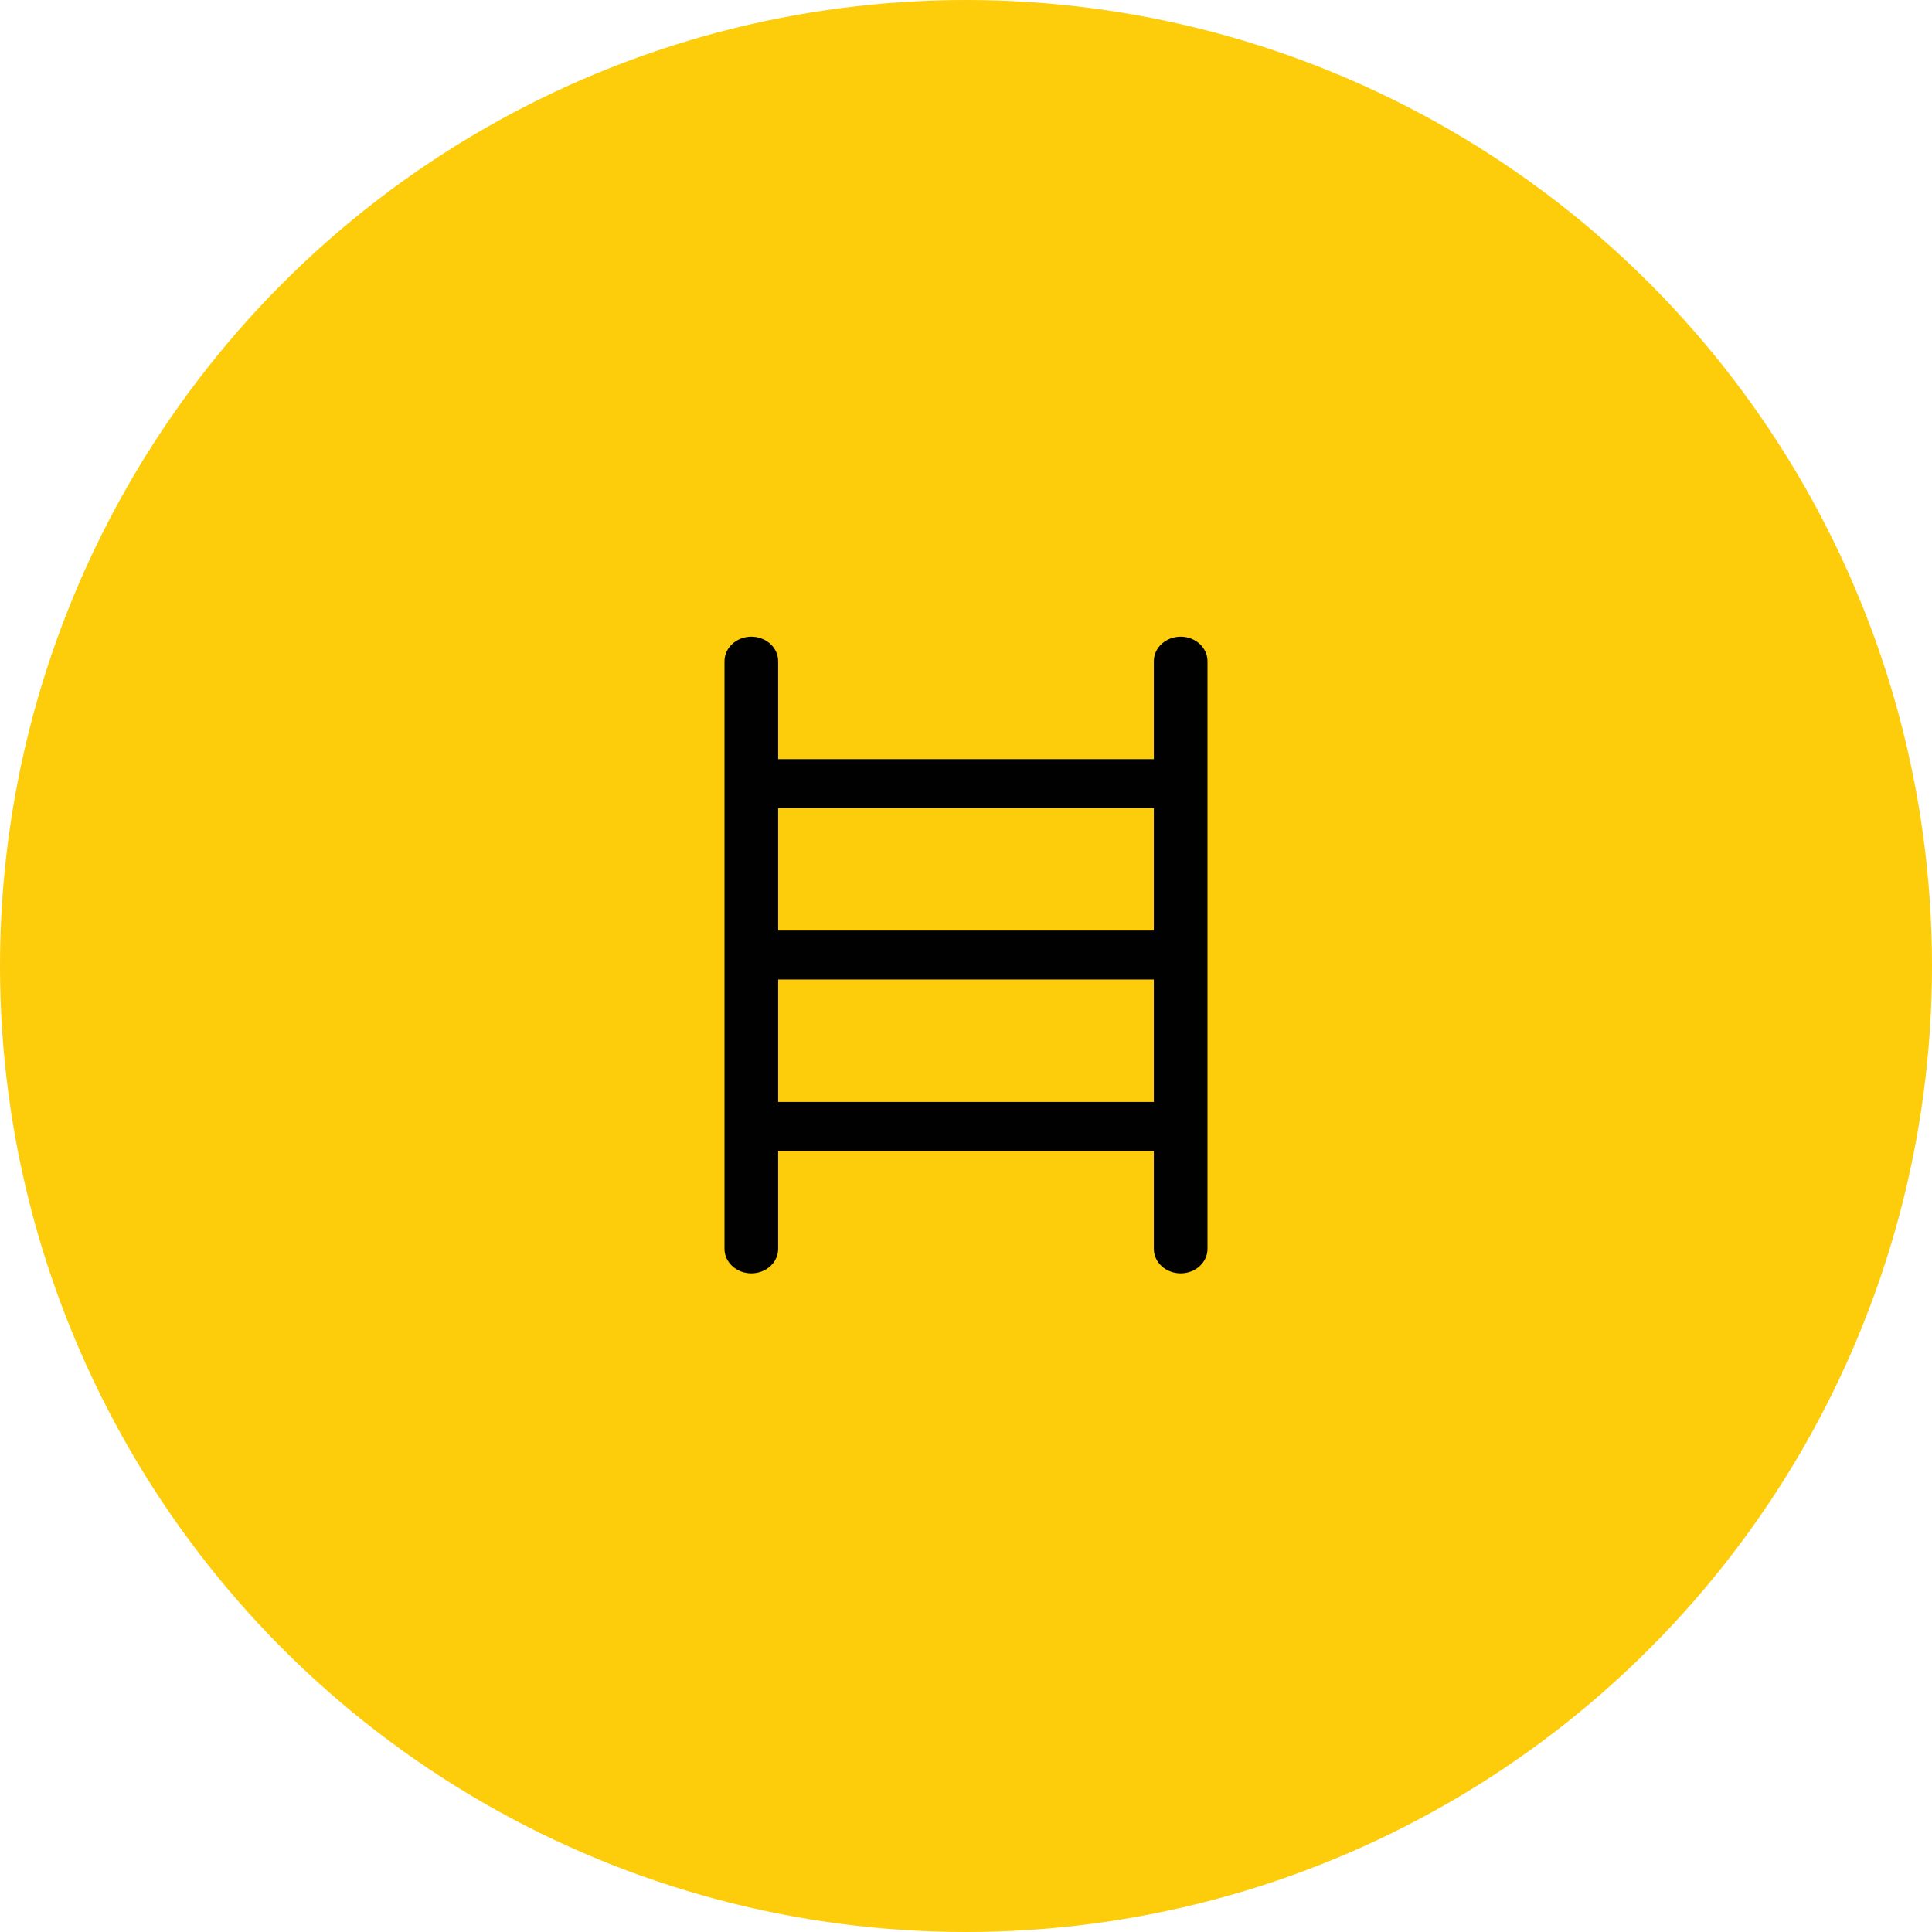
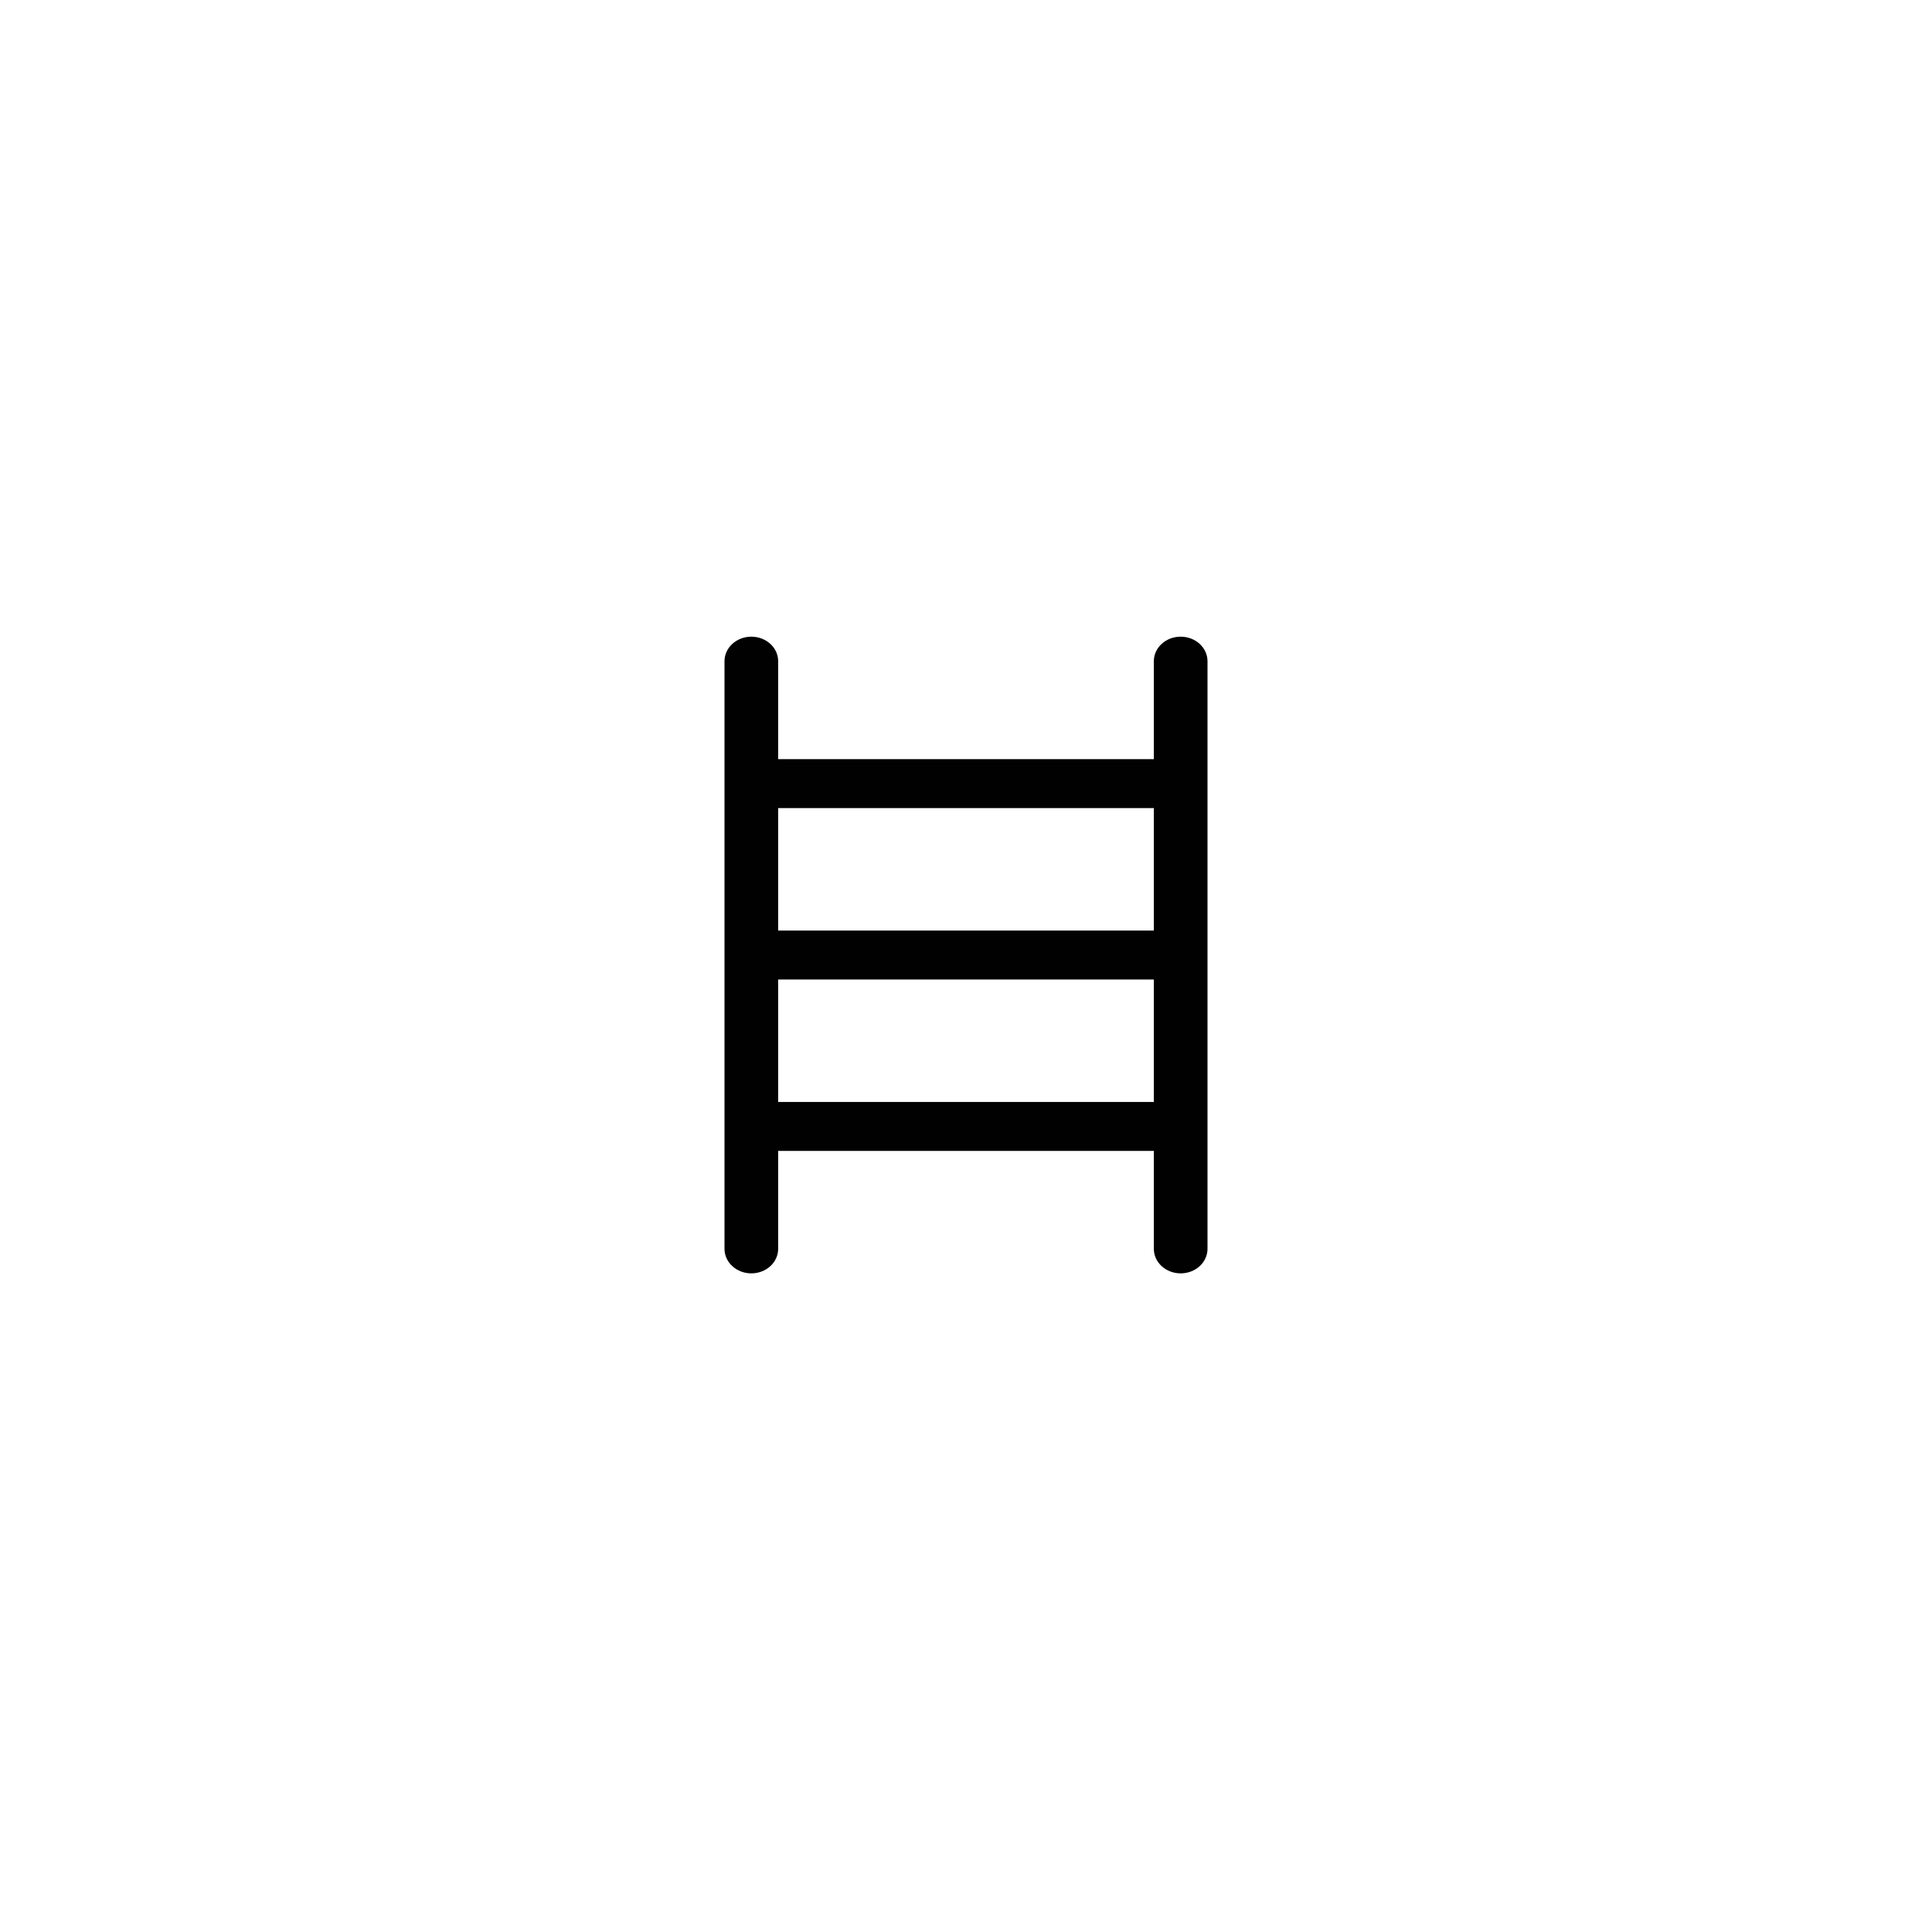
<svg xmlns="http://www.w3.org/2000/svg" width="88" height="88" viewBox="0 0 88 88" fill="none">
-   <circle cx="44" cy="44" r="44" fill="#FDCC0A" />
  <path d="M53.778 29C53.454 29 53.143 29.117 52.913 29.327C52.684 29.536 52.556 29.82 52.556 30.115V34.577H35.444V30.115C35.444 29.82 35.316 29.536 35.087 29.327C34.857 29.117 34.546 29 34.222 29C33.898 29 33.587 29.117 33.358 29.327C33.129 29.536 33 29.82 33 30.115V56.885C33 57.18 33.129 57.464 33.358 57.673C33.587 57.883 33.898 58 34.222 58C34.546 58 34.857 57.883 35.087 57.673C35.316 57.464 35.444 57.18 35.444 56.885V52.423H52.556V56.885C52.556 57.18 52.684 57.464 52.913 57.673C53.143 57.883 53.454 58 53.778 58C54.102 58 54.413 57.883 54.642 57.673C54.871 57.464 55 57.18 55 56.885V30.115C55 29.82 54.871 29.536 54.642 29.327C54.413 29.117 54.102 29 53.778 29ZM52.556 36.808V42.385H35.444V36.808H52.556ZM35.444 50.192V44.615H52.556V50.192H35.444Z" fill="#010101" />
</svg>